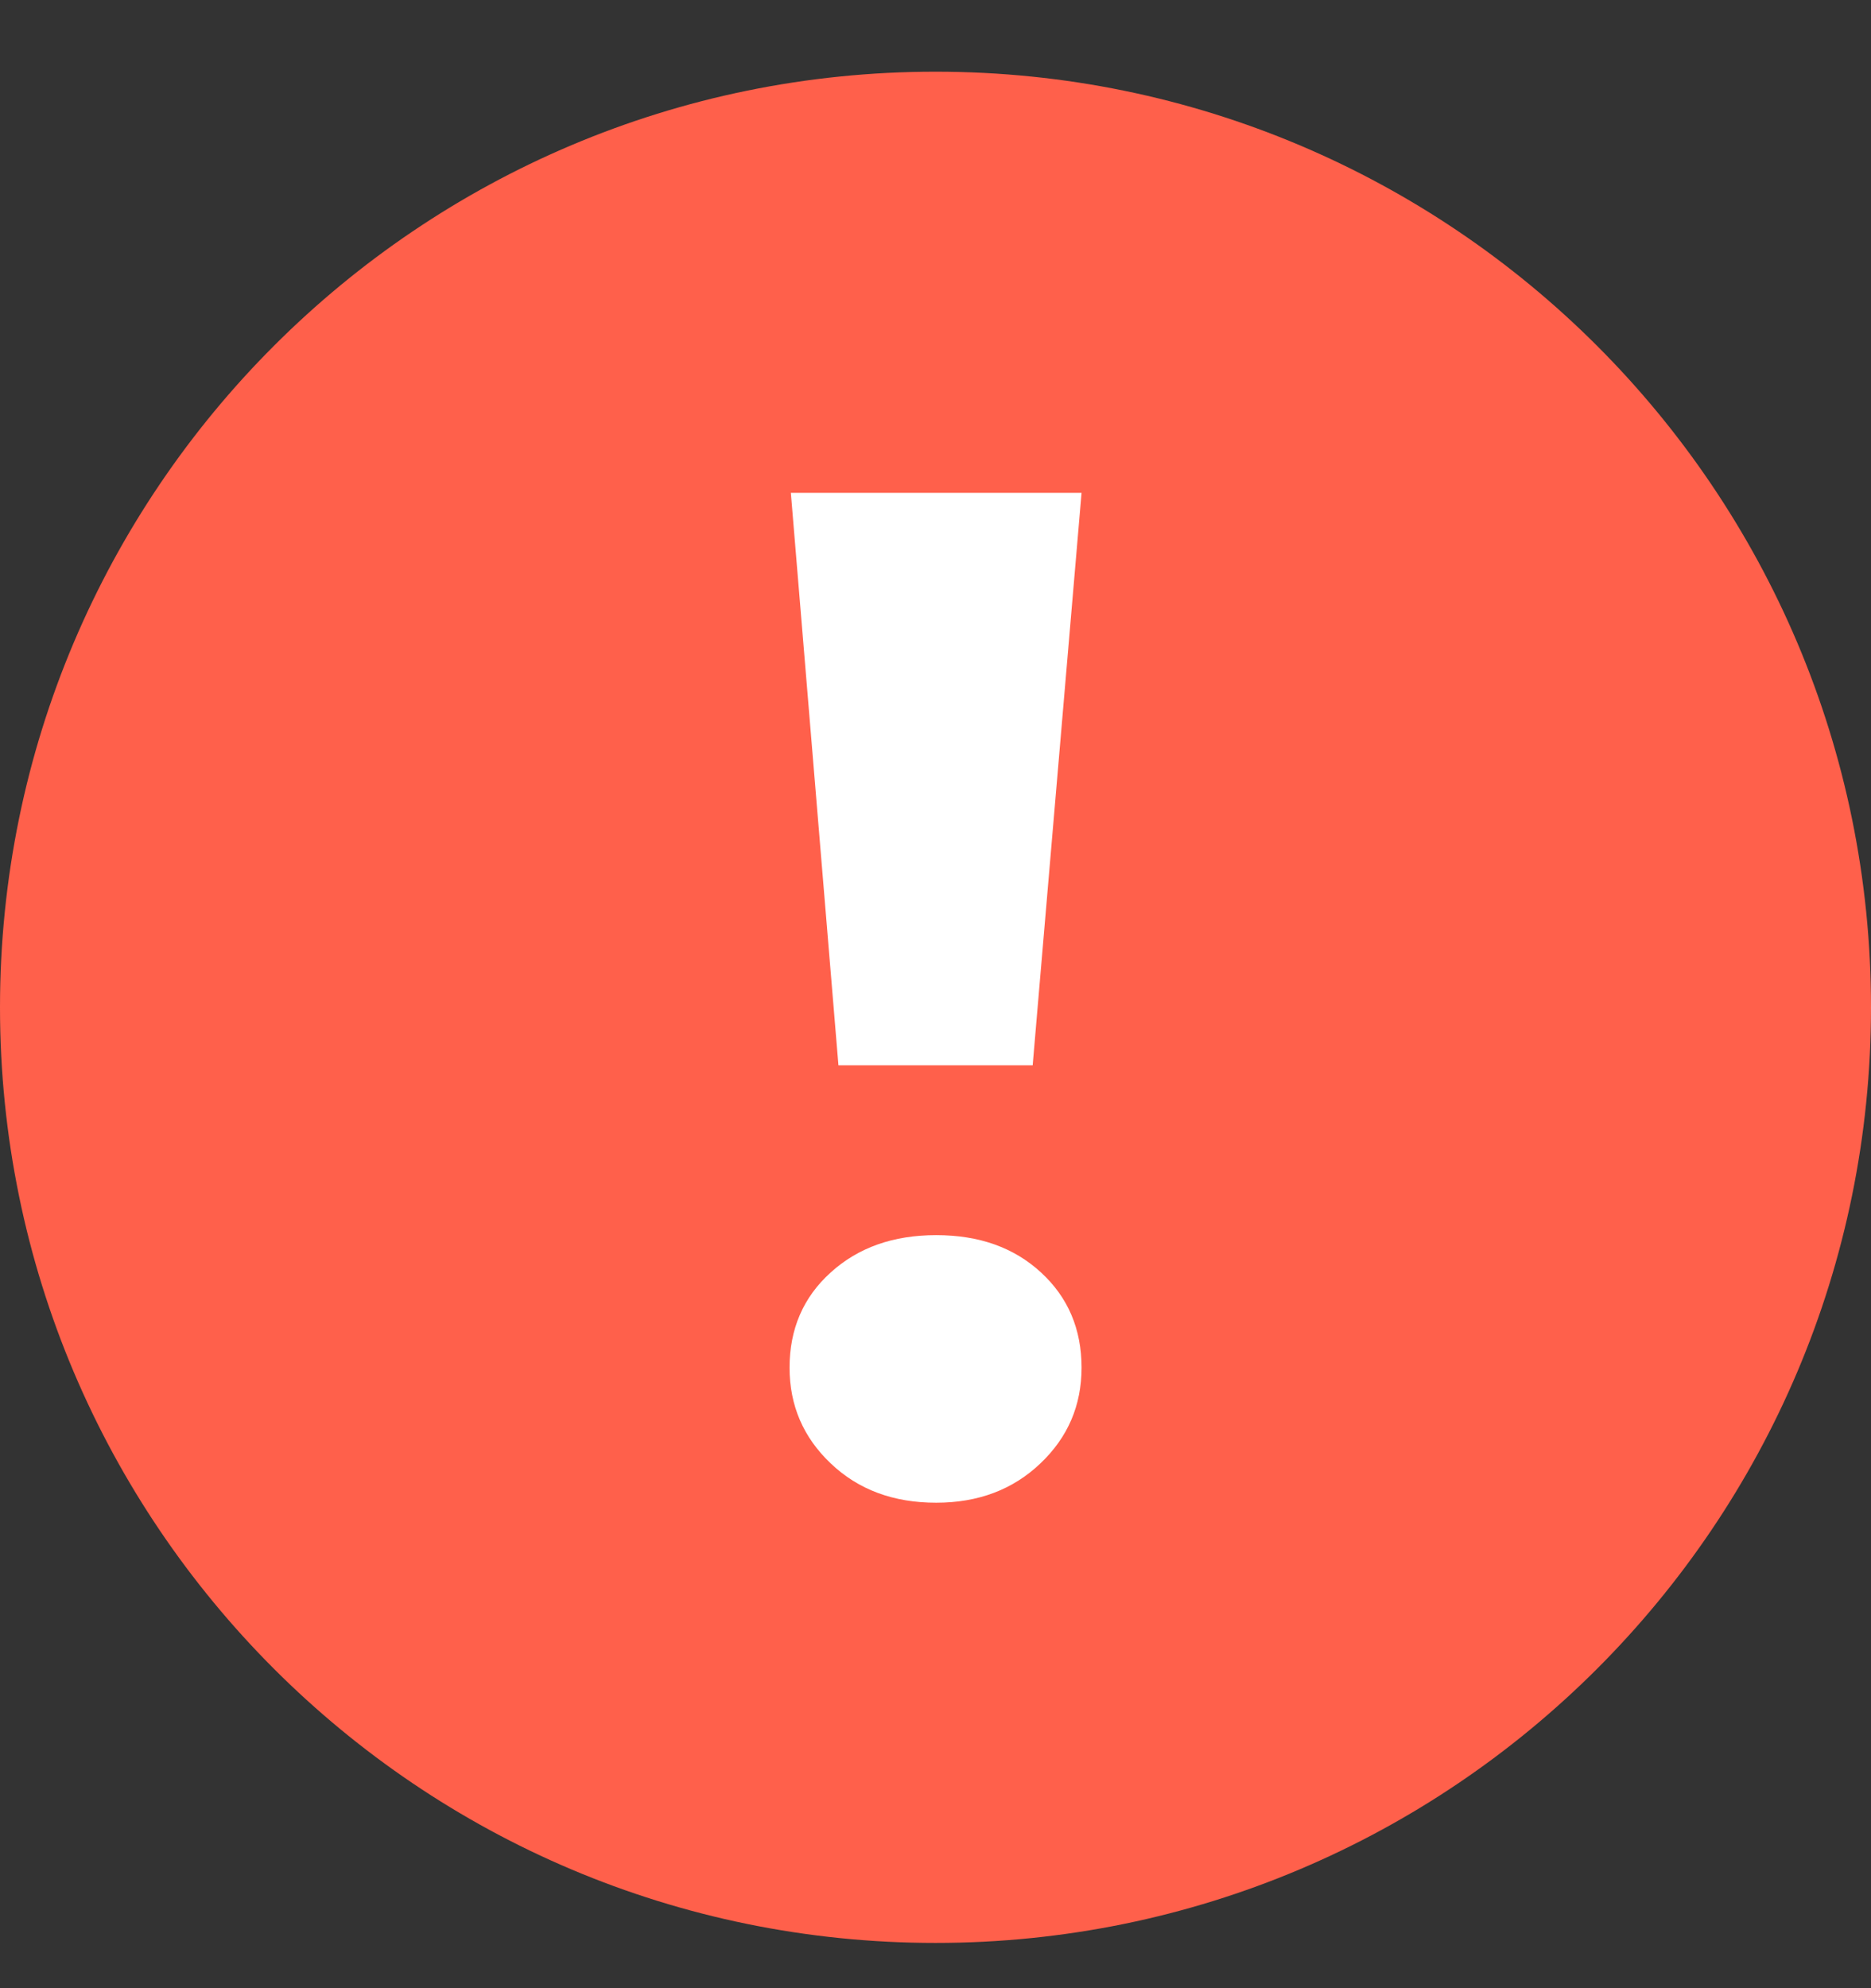
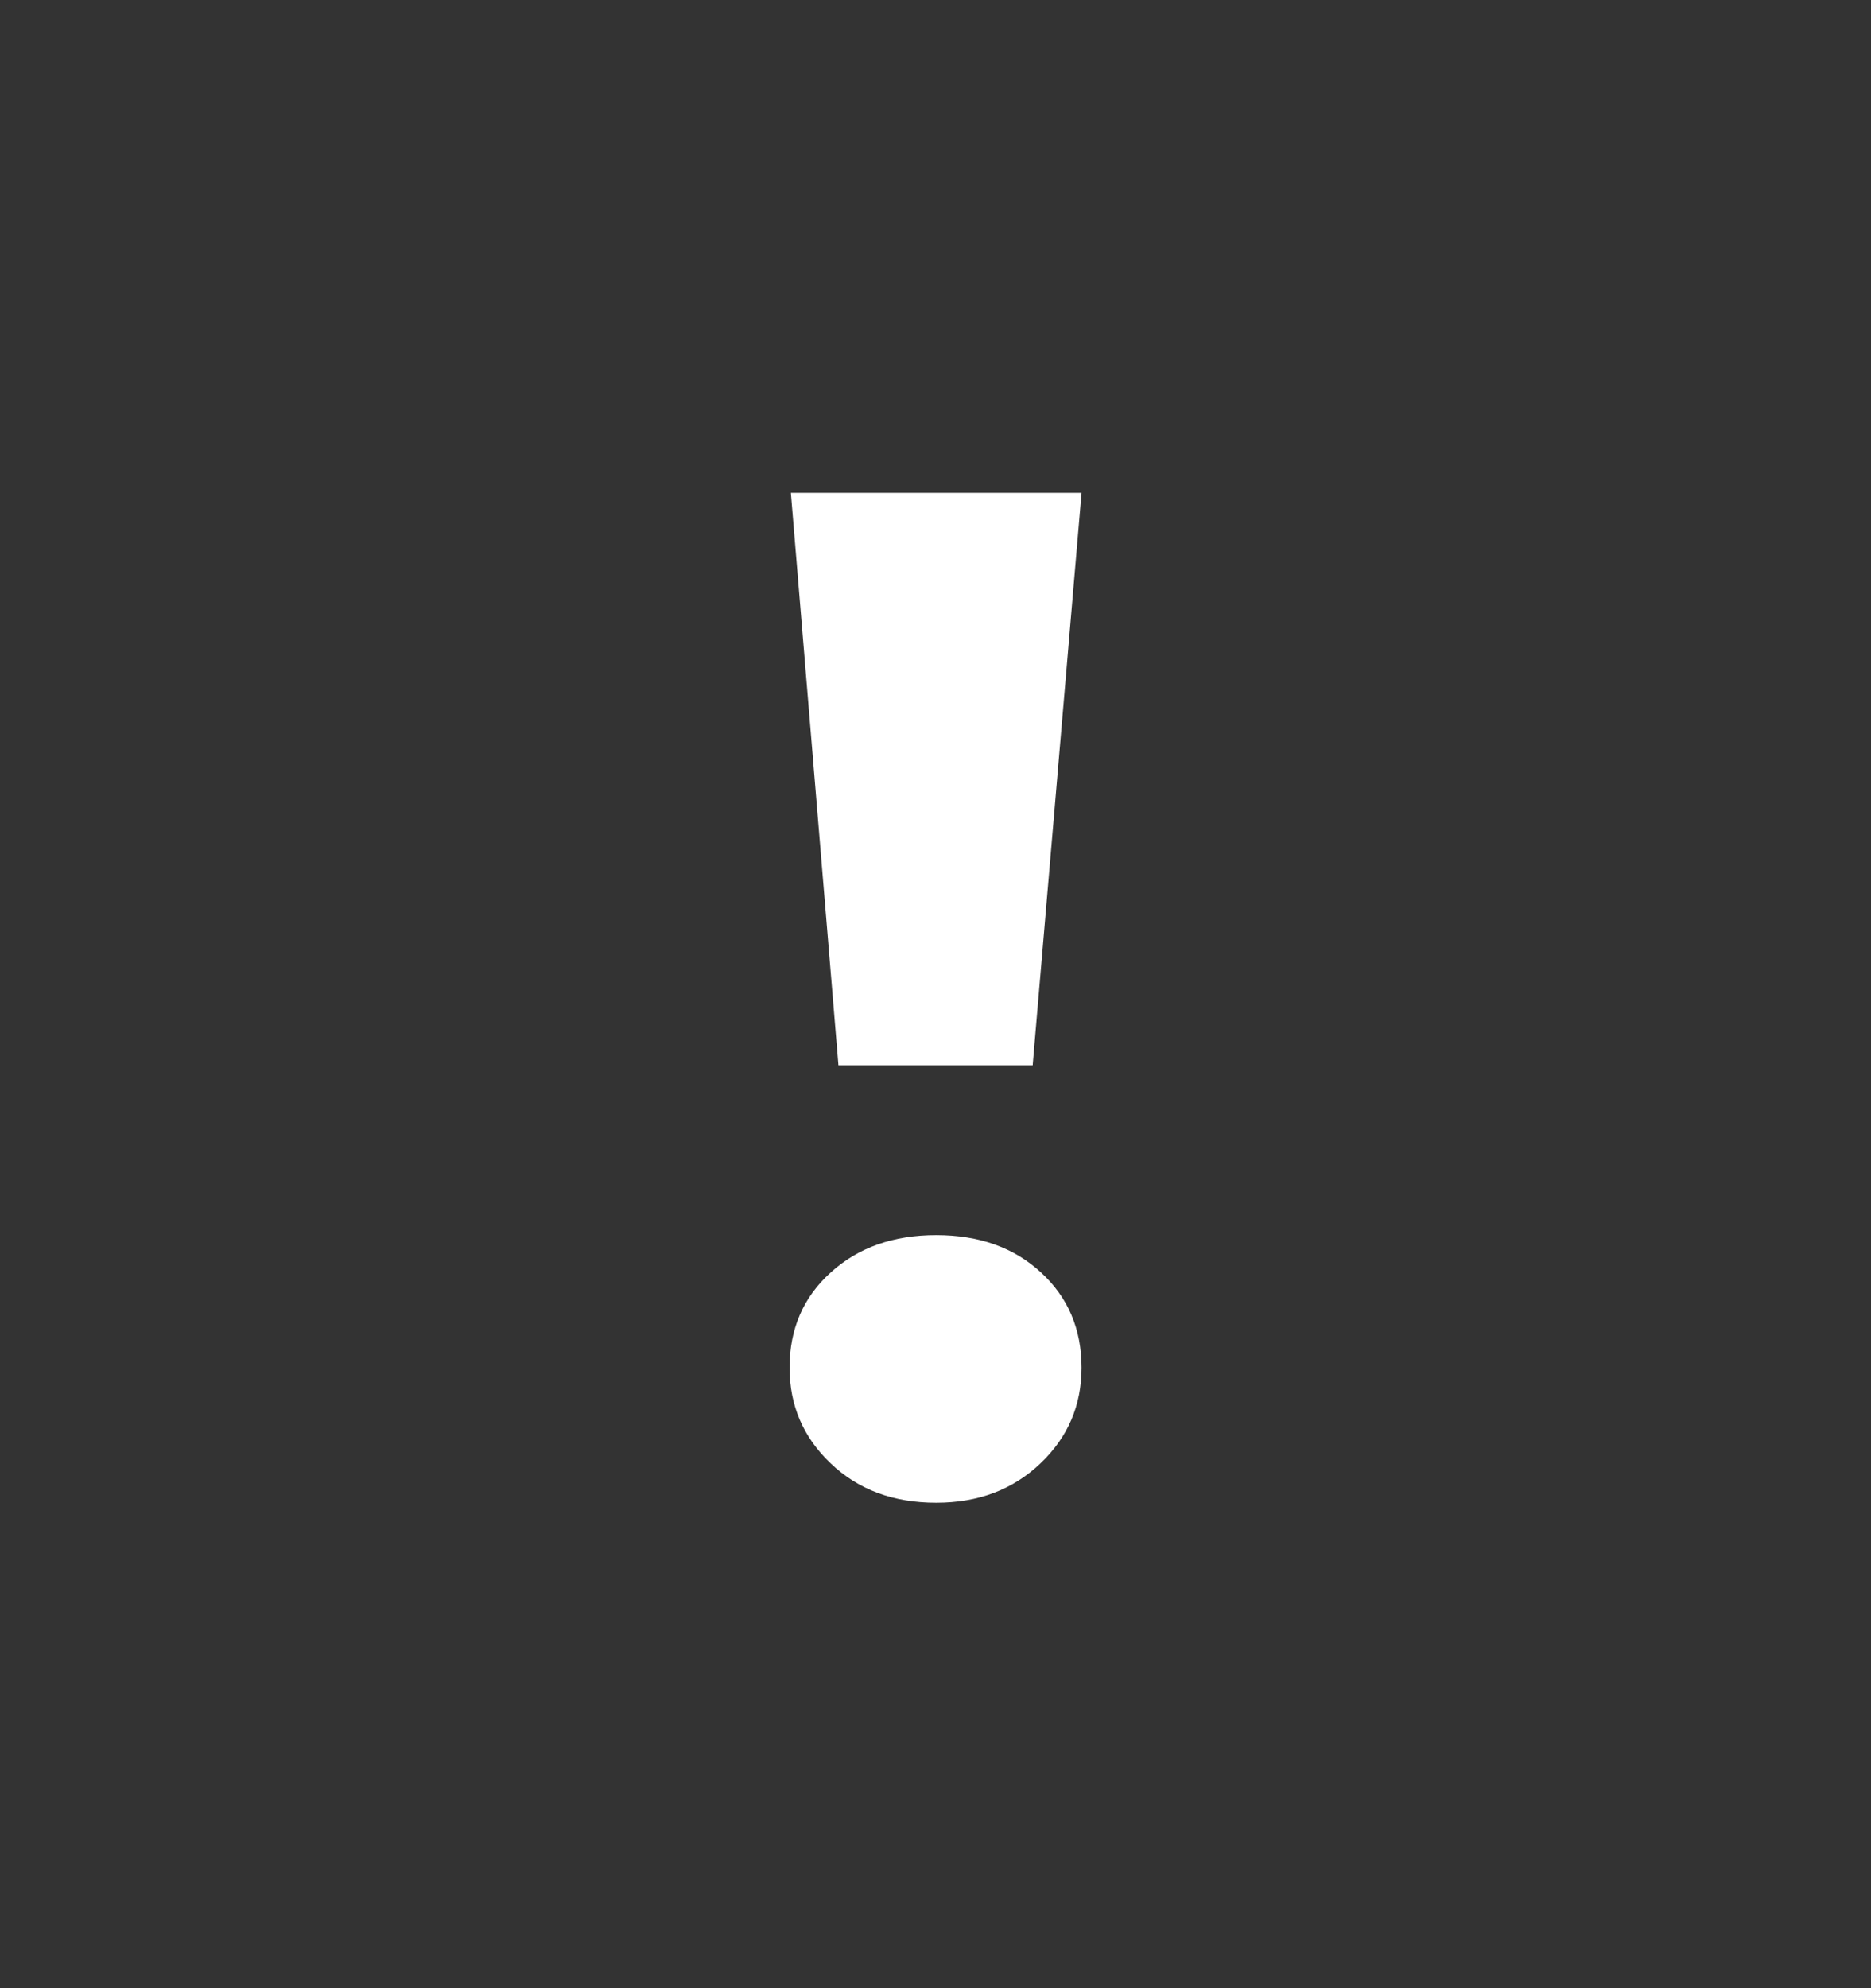
<svg xmlns="http://www.w3.org/2000/svg" width="16" height="17" viewBox="0 0 16 17" fill="none">
  <rect x="0" y="0" width="16" height="17" fill="#333333" stroke="none" />
  <g clip-path="url(#clip0_96_89071)">
-     <path d="M8 16.613C12.418 16.613 16 13.031 16 8.613C16 4.195 12.418 0.613 8 0.613C3.582 0.613 0 4.195 0 8.613C0 13.031 3.582 16.613 8 16.613Z" fill="#FF604B" />
    <path d="M6.763 4.214H9.249L8.831 9.109H7.17L6.763 4.214ZM8.006 12.849C7.639 12.849 7.339 12.737 7.104 12.513C6.869 12.29 6.752 12.017 6.752 11.694C6.752 11.364 6.869 11.092 7.104 10.88C7.339 10.667 7.639 10.561 8.006 10.561C8.373 10.561 8.671 10.667 8.902 10.88C9.133 11.092 9.249 11.364 9.249 11.694C9.249 12.017 9.132 12.29 8.897 12.513C8.662 12.737 8.365 12.849 8.006 12.849Z" fill="white" />
  </g>
  <defs>
    <clipPath id="clip0_96_89071">
      <rect width="16" height="16" fill="white" transform="translate(0 0.613)" />
    </clipPath>
  </defs>
</svg>